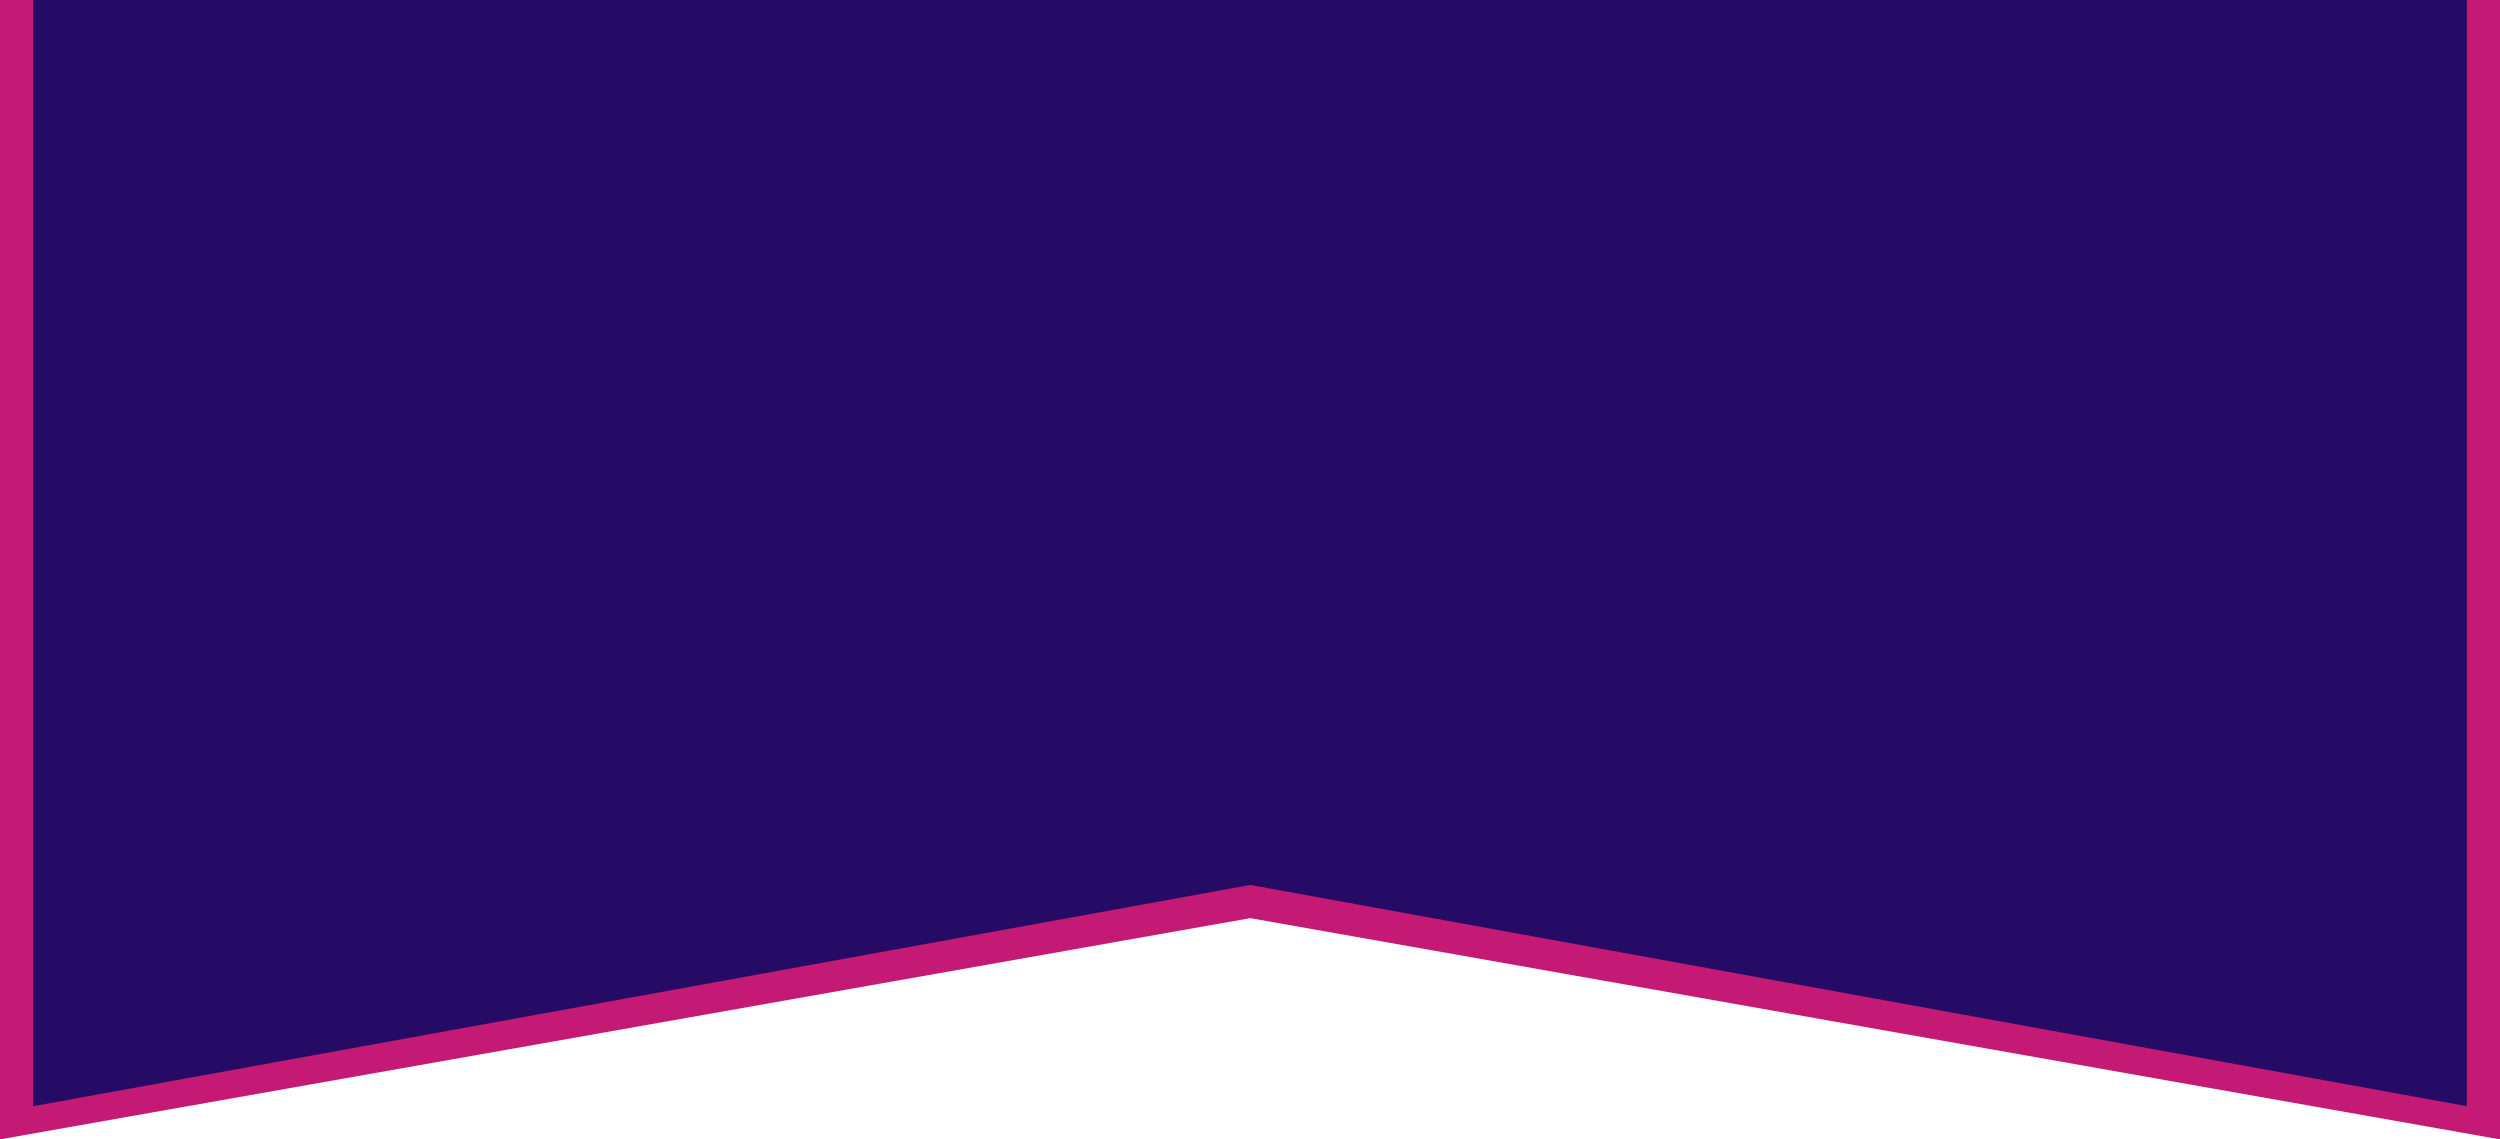
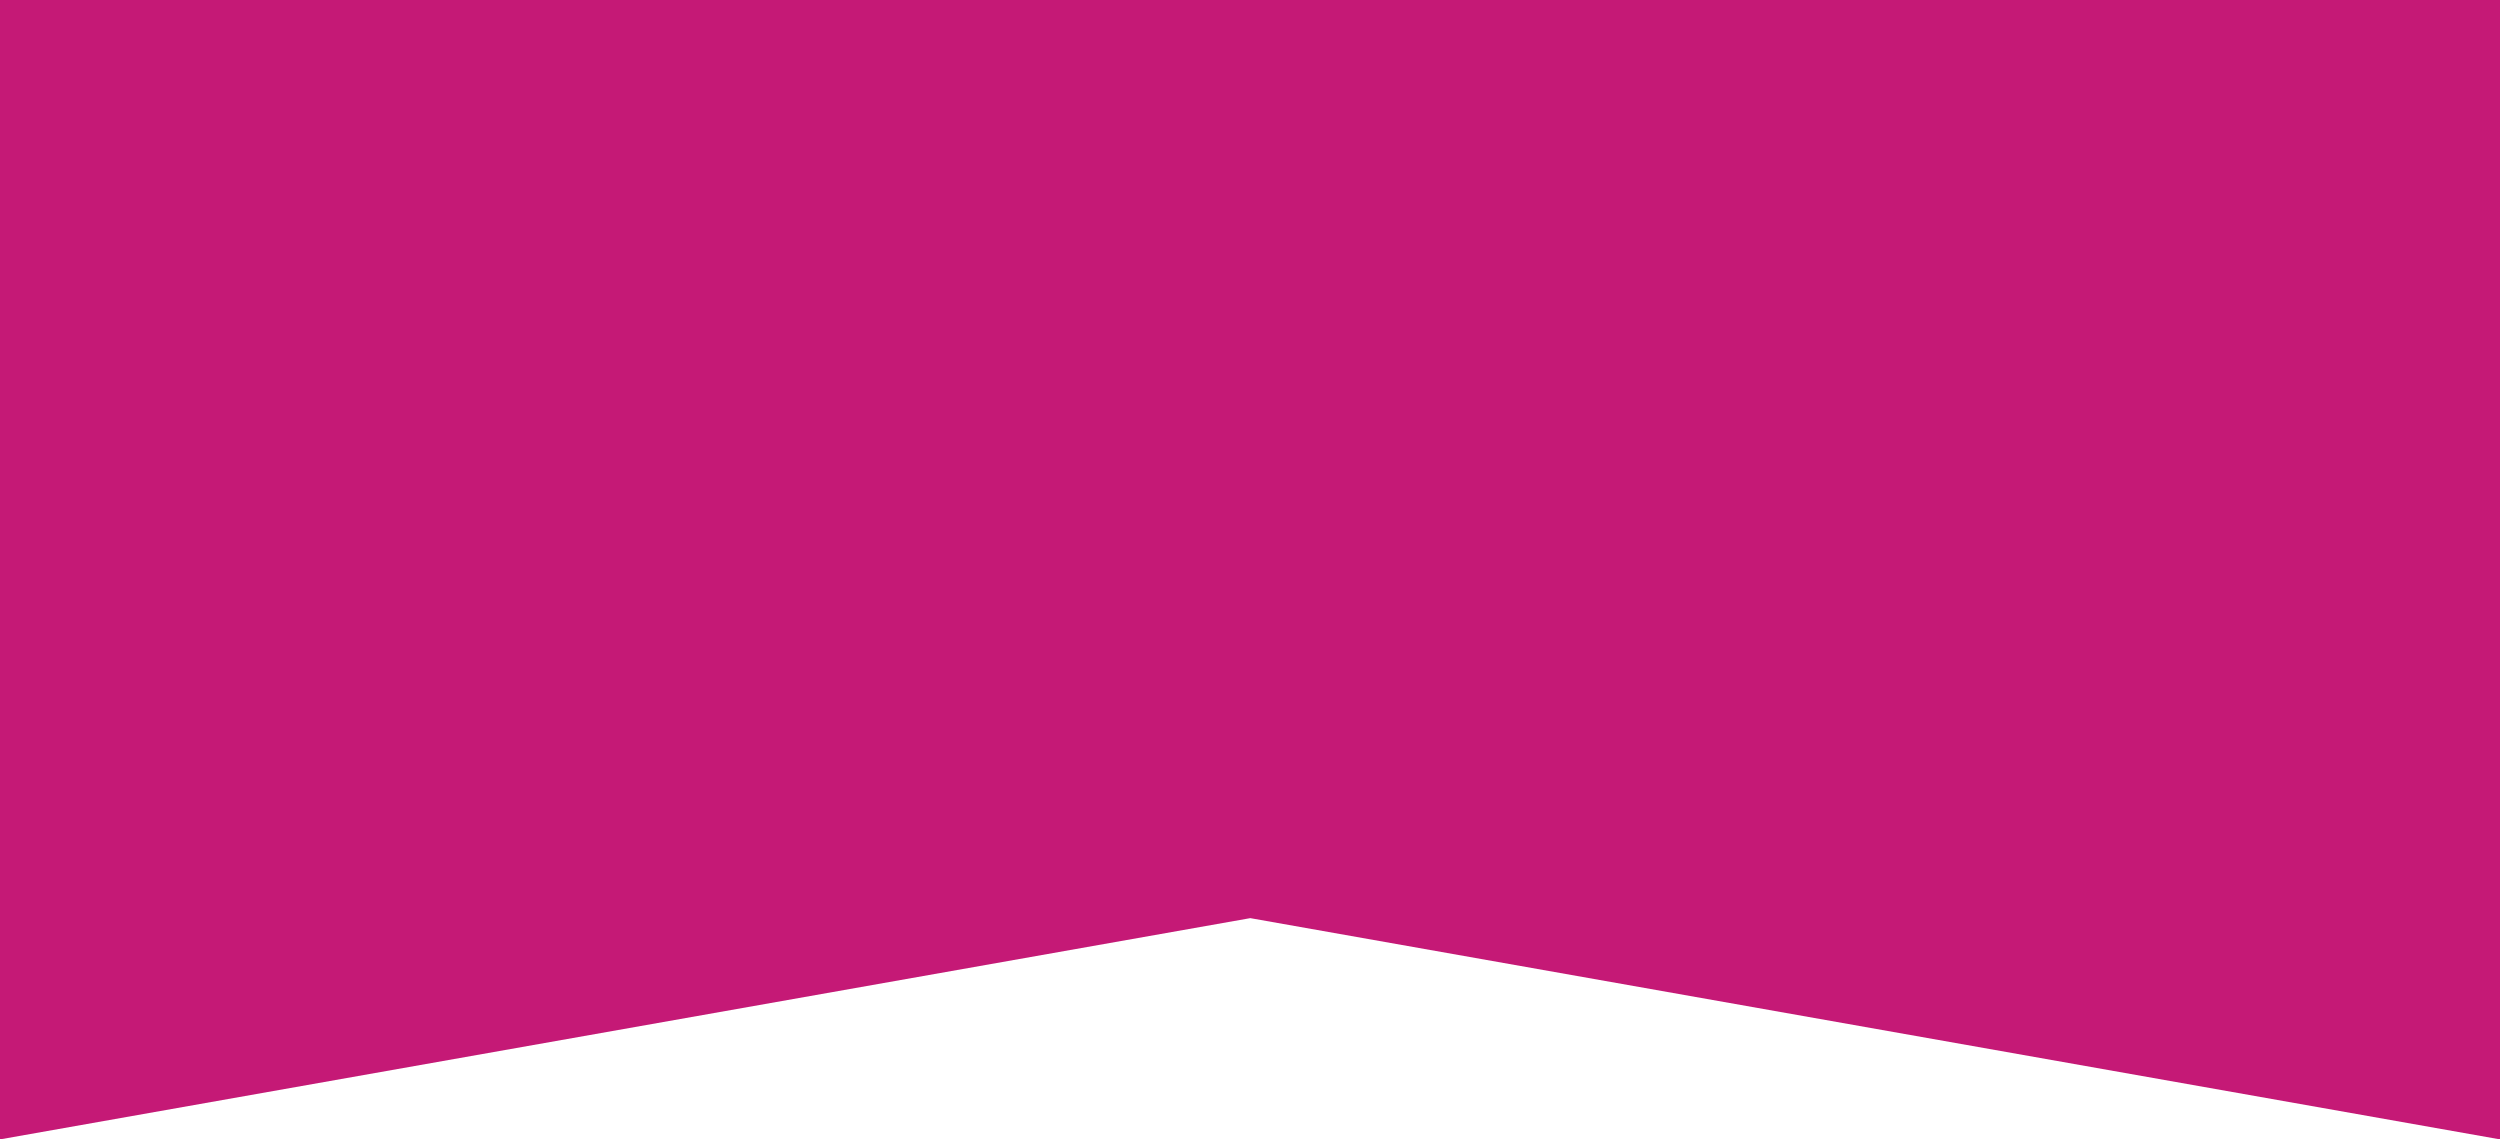
<svg xmlns="http://www.w3.org/2000/svg" id="флажок" width="226" height="103" viewBox="0 0 226 103">
  <defs>
    <style> .cls-1 { fill: #c51976; } .cls-1, .cls-2 { fill-rule: evenodd; } .cls-2 { fill: #260b66; } </style>
  </defs>
  <path id="Прямоугольник_9" data-name="Прямоугольник 9" class="cls-1" d="M847,0h226V103L960.025,83,847,103V0Z" transform="translate(-847)" />
-   <path id="Прямоугольник_9-2" data-name="Прямоугольник 9" class="cls-2" d="M850,0h220V100L960.025,80,850,100V0Z" transform="translate(-847)" />
</svg>